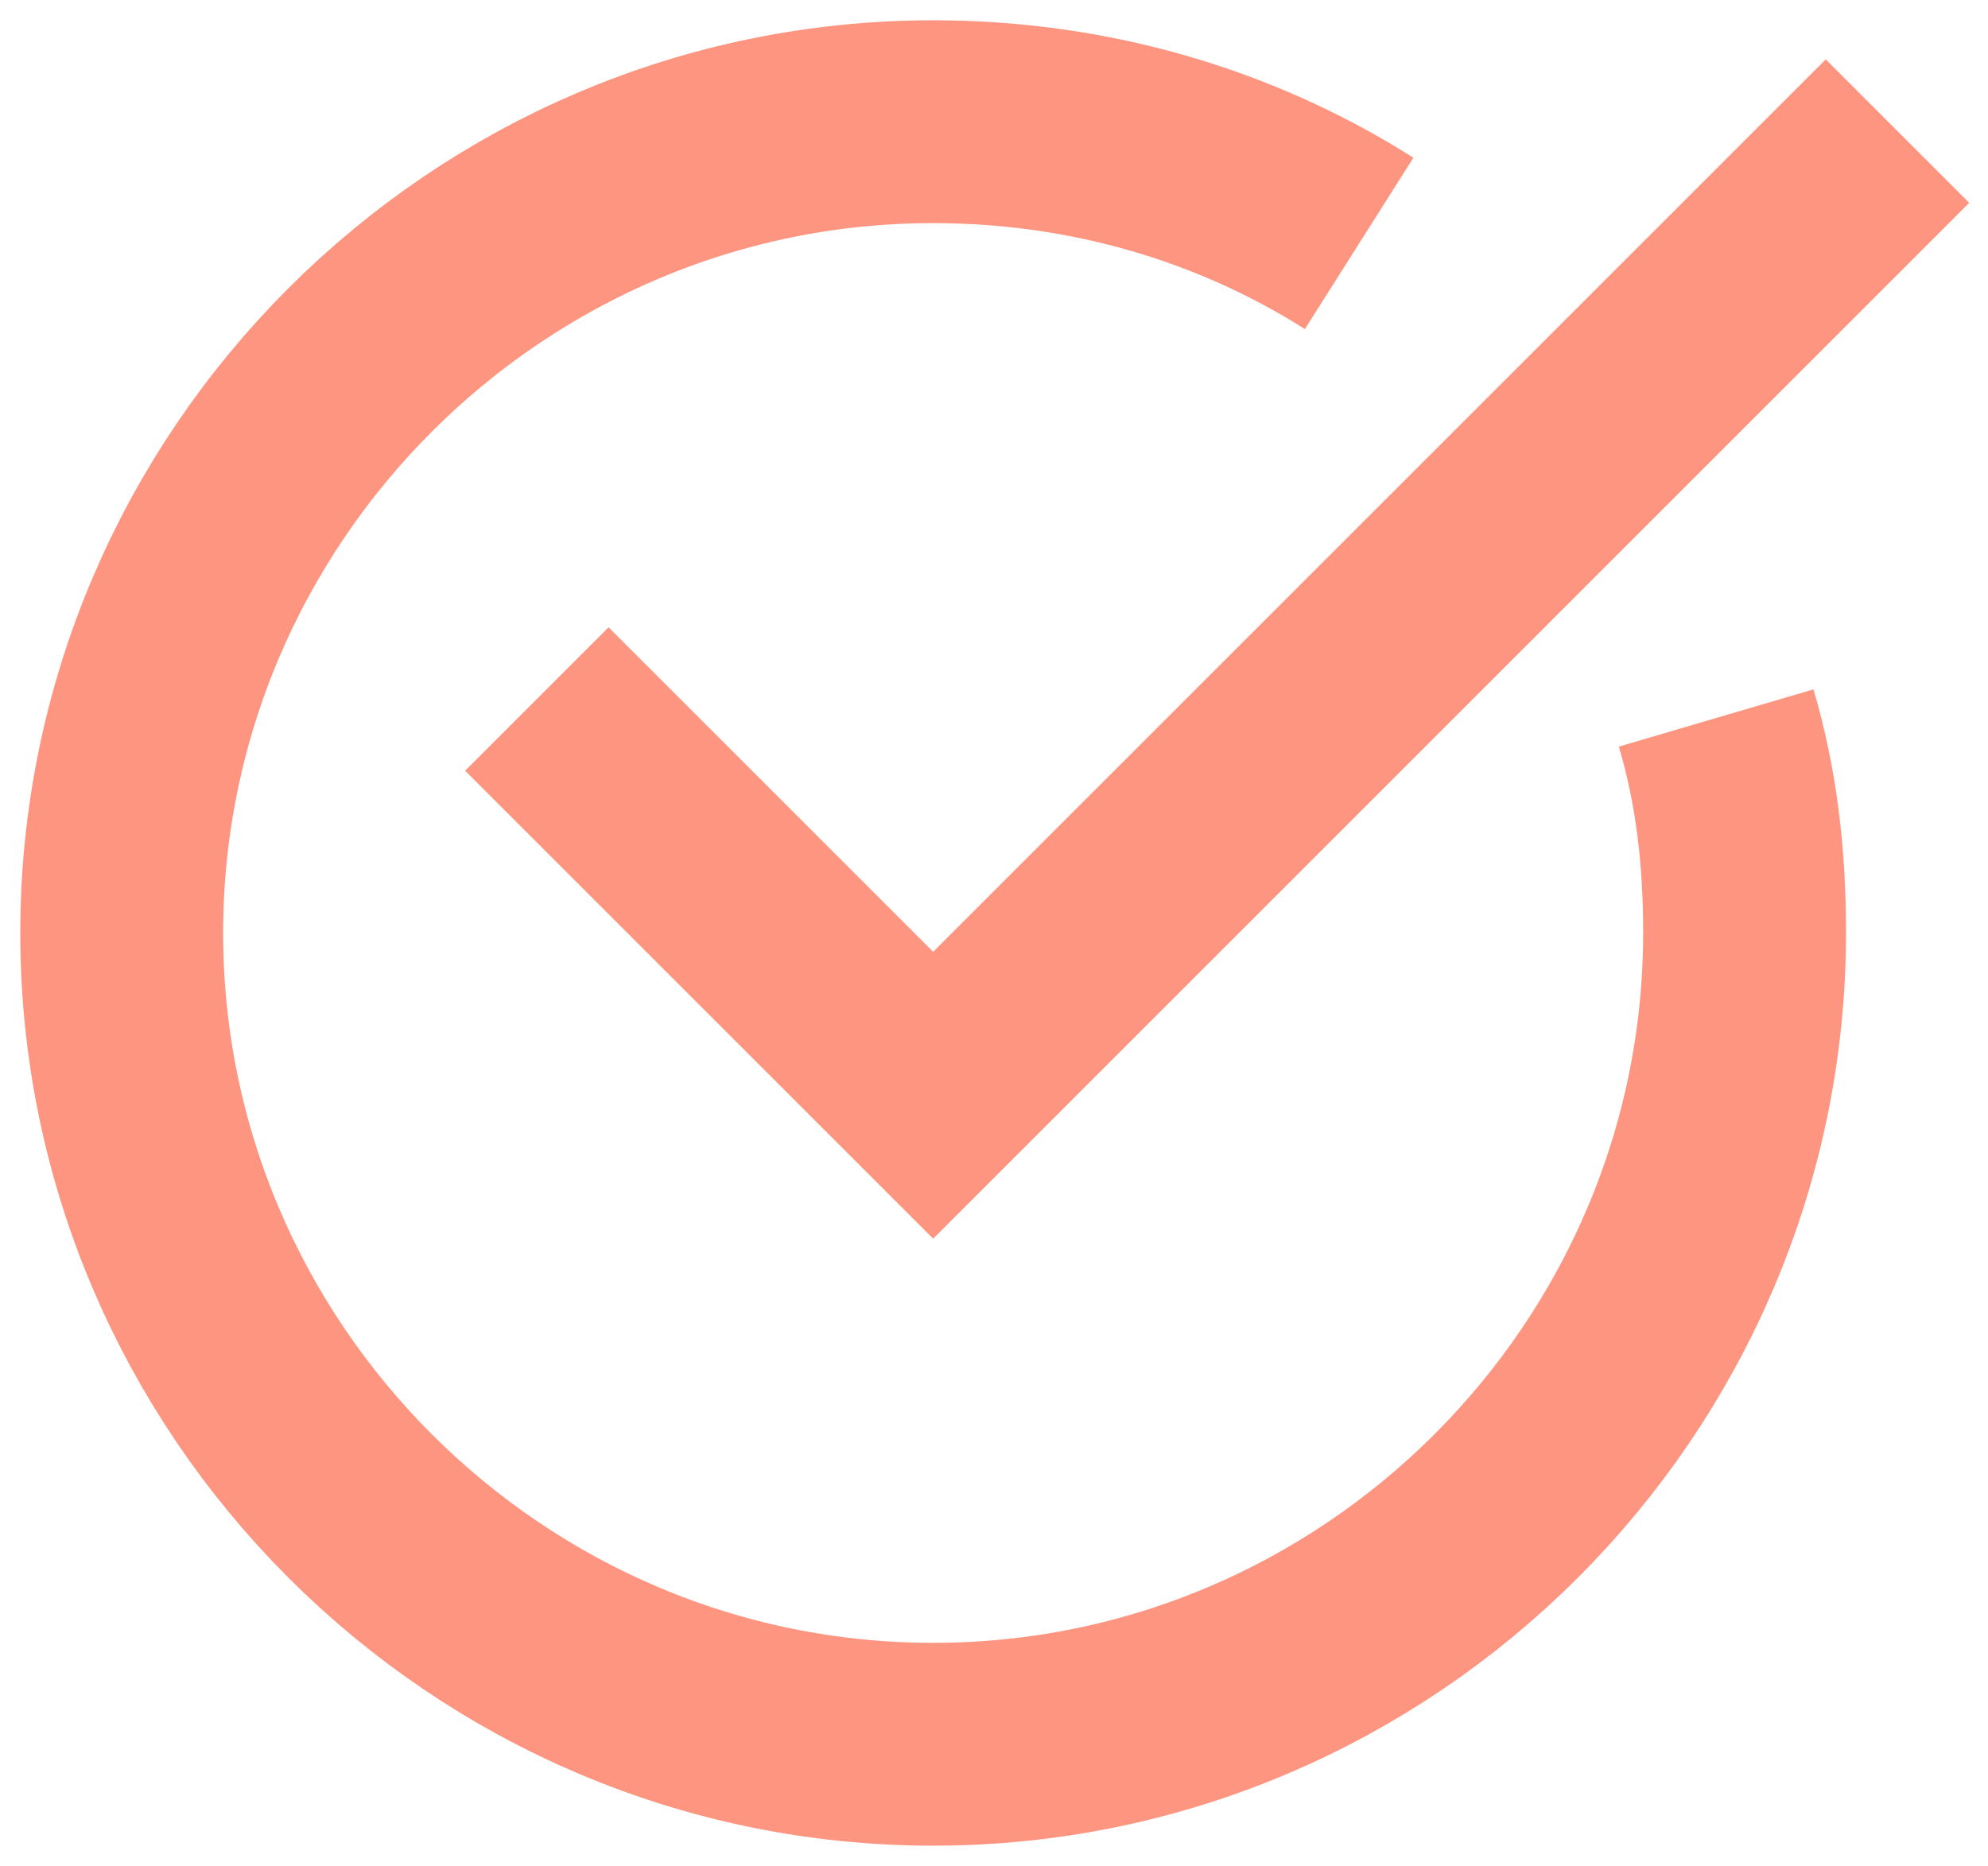
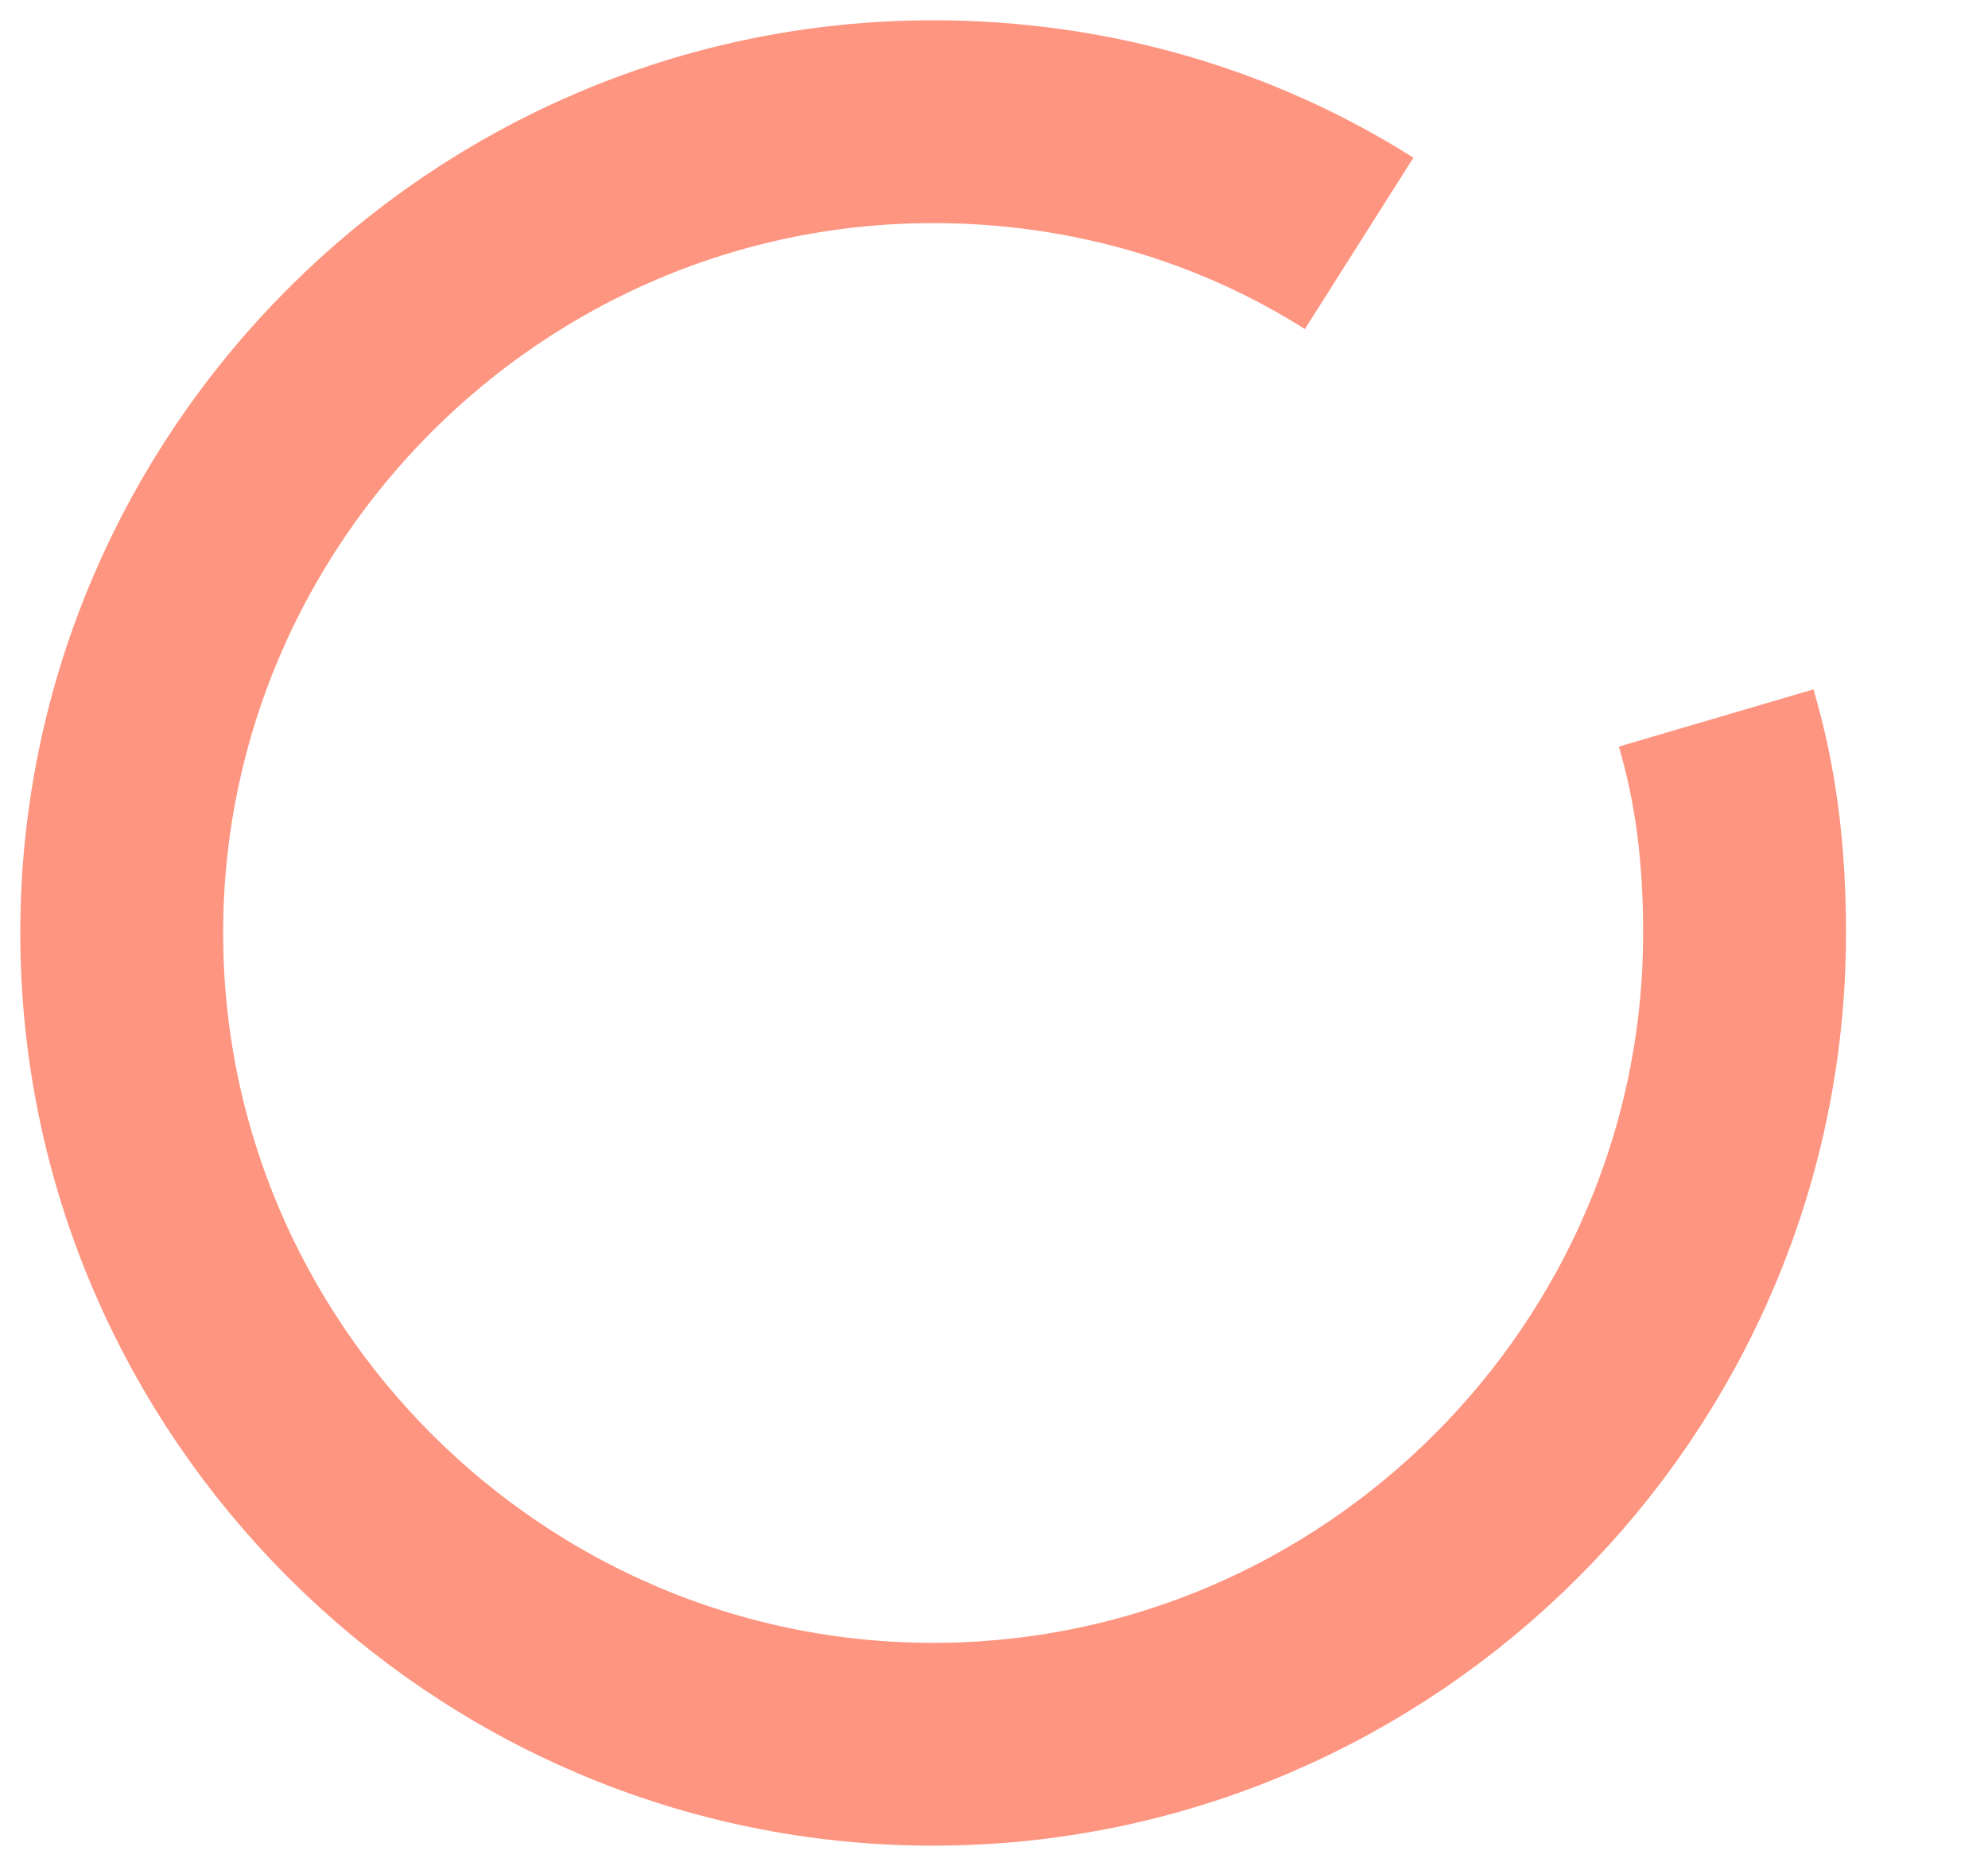
<svg xmlns="http://www.w3.org/2000/svg" width="49" height="46" viewBox="0 0 49 46" fill="none">
  <path d="M42.3 17.7C42.8 19.4 43 21.1 43 23C43 34 34 43 23 43C12 43 3 34 3 23C3 12 12 3 23 3C26.9 3 30.5 4.1 33.5 6" stroke="#FE9580" stroke-width="5" stroke-miterlimit="10" />
-   <path d="M15 19L23 27L45 5" stroke="#FE9580" stroke-width="5" stroke-miterlimit="10" stroke-linecap="square" />
</svg>